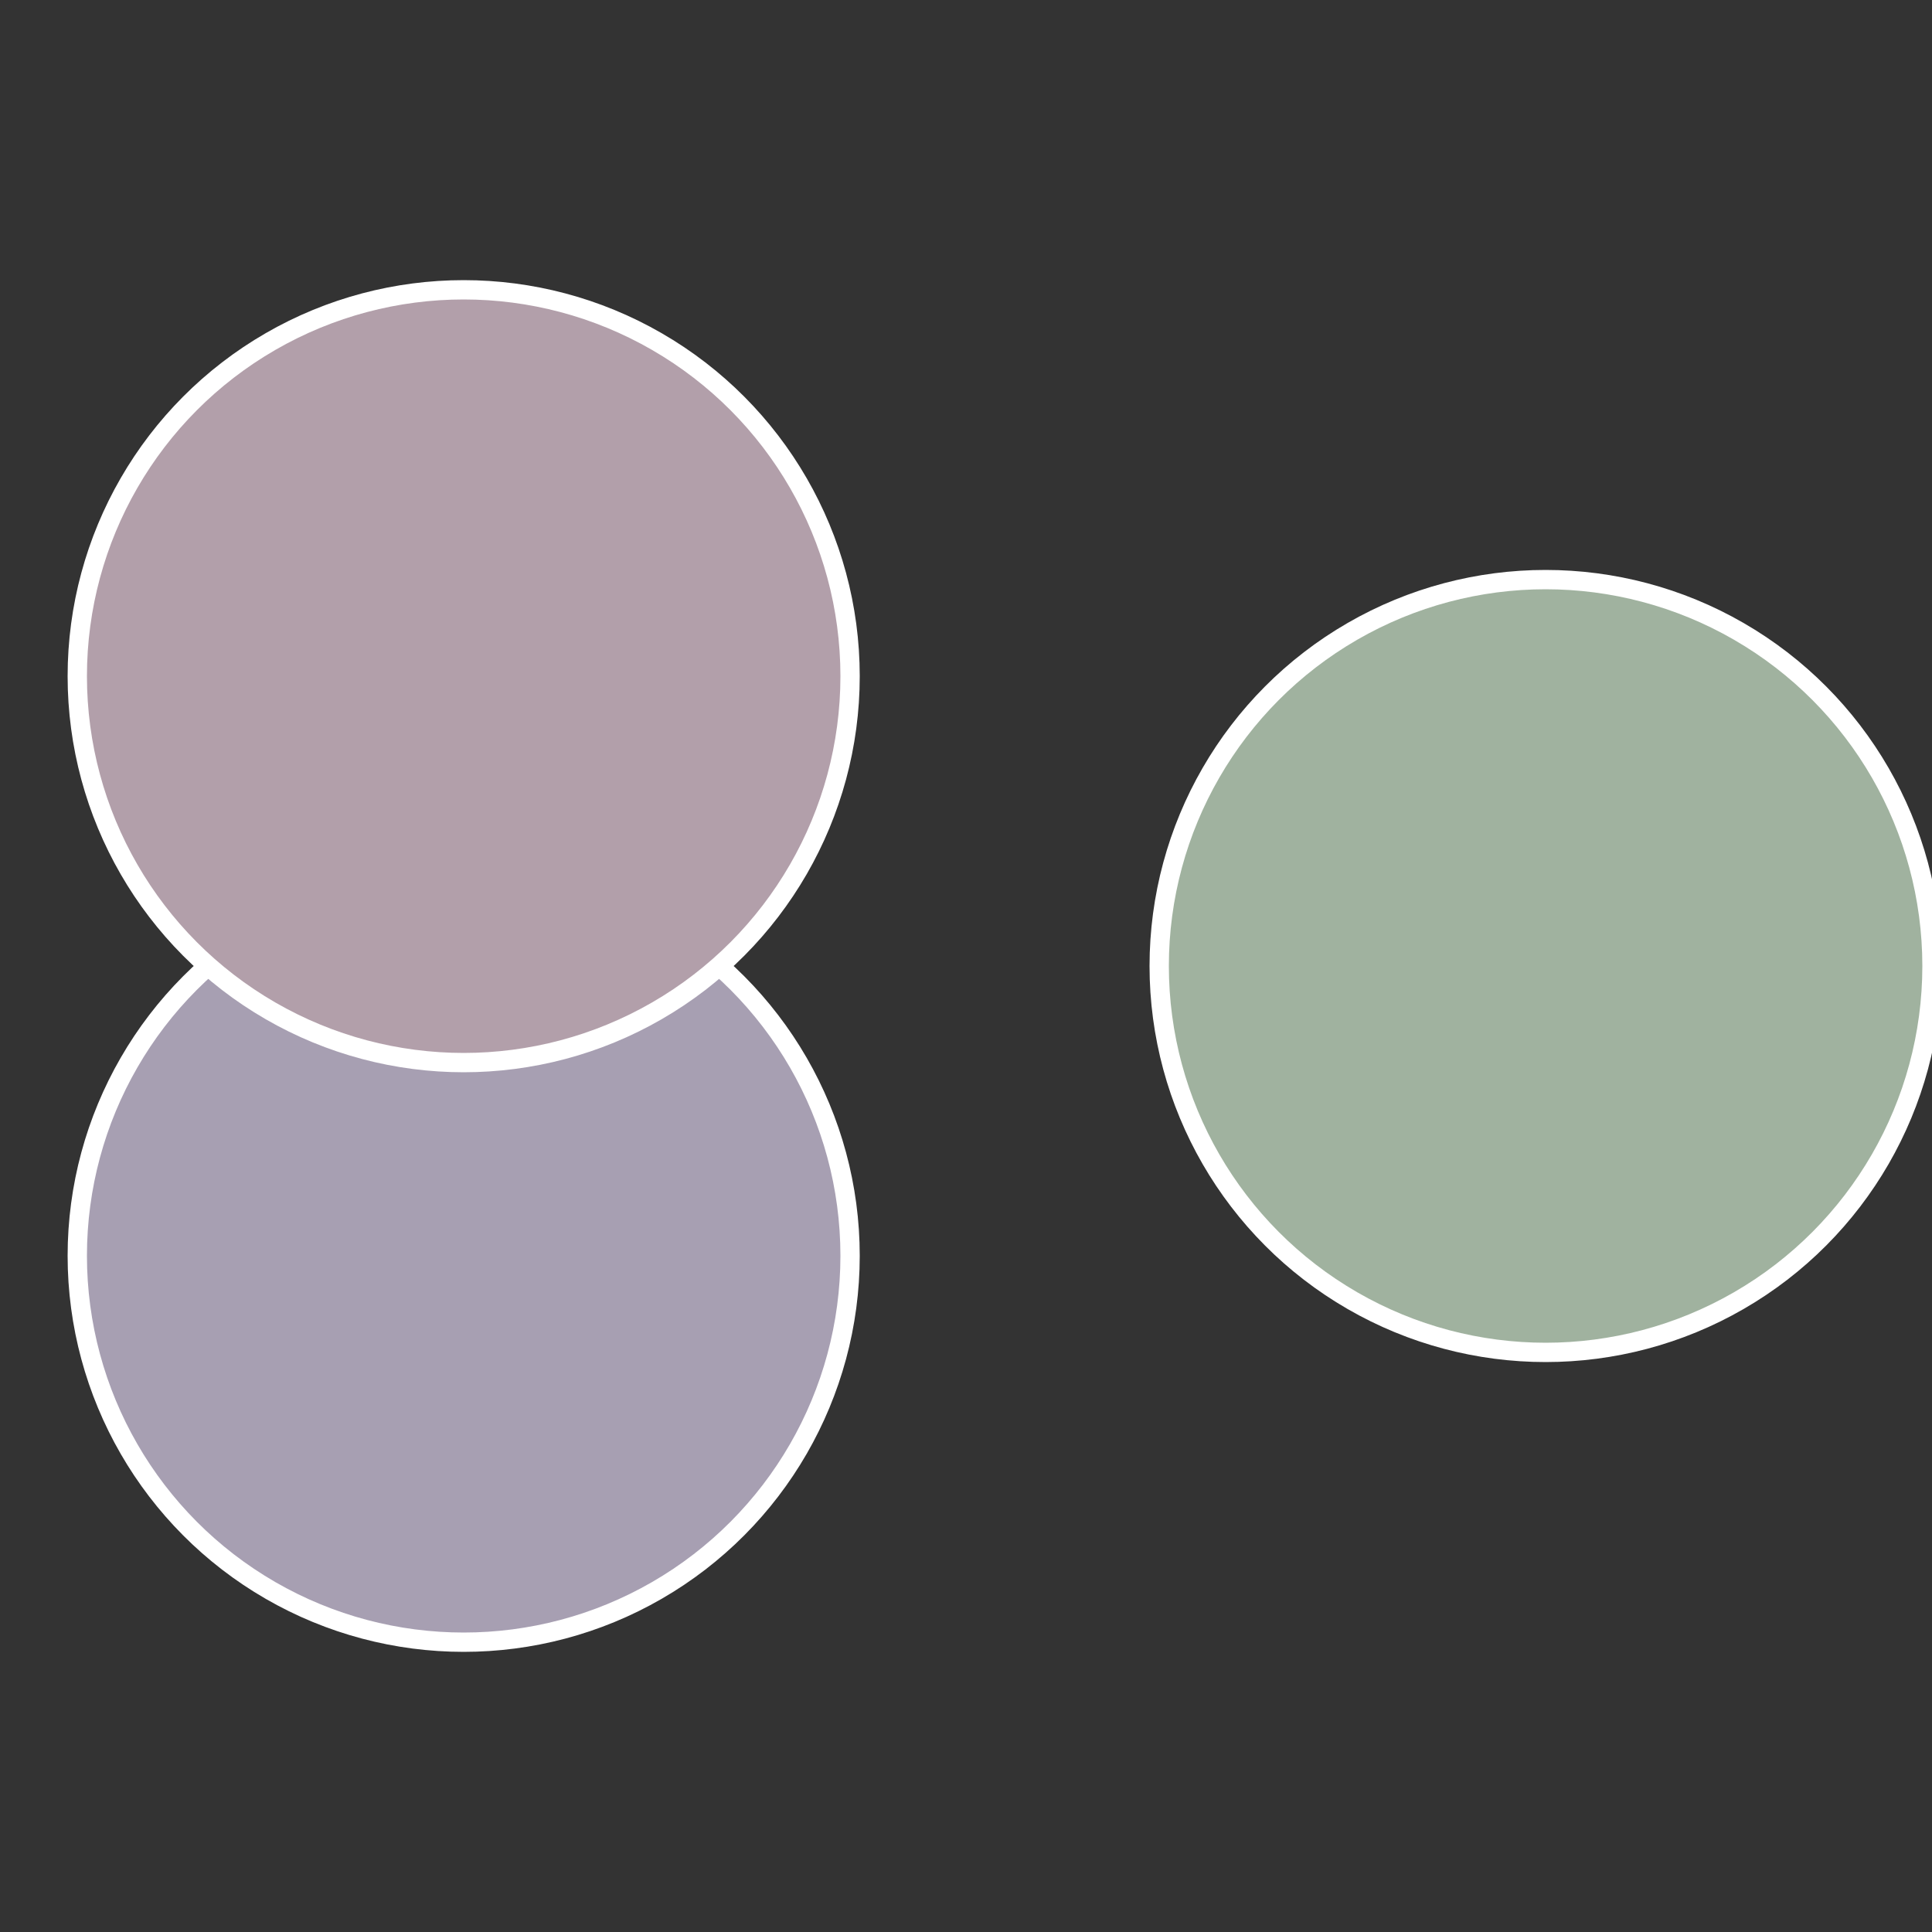
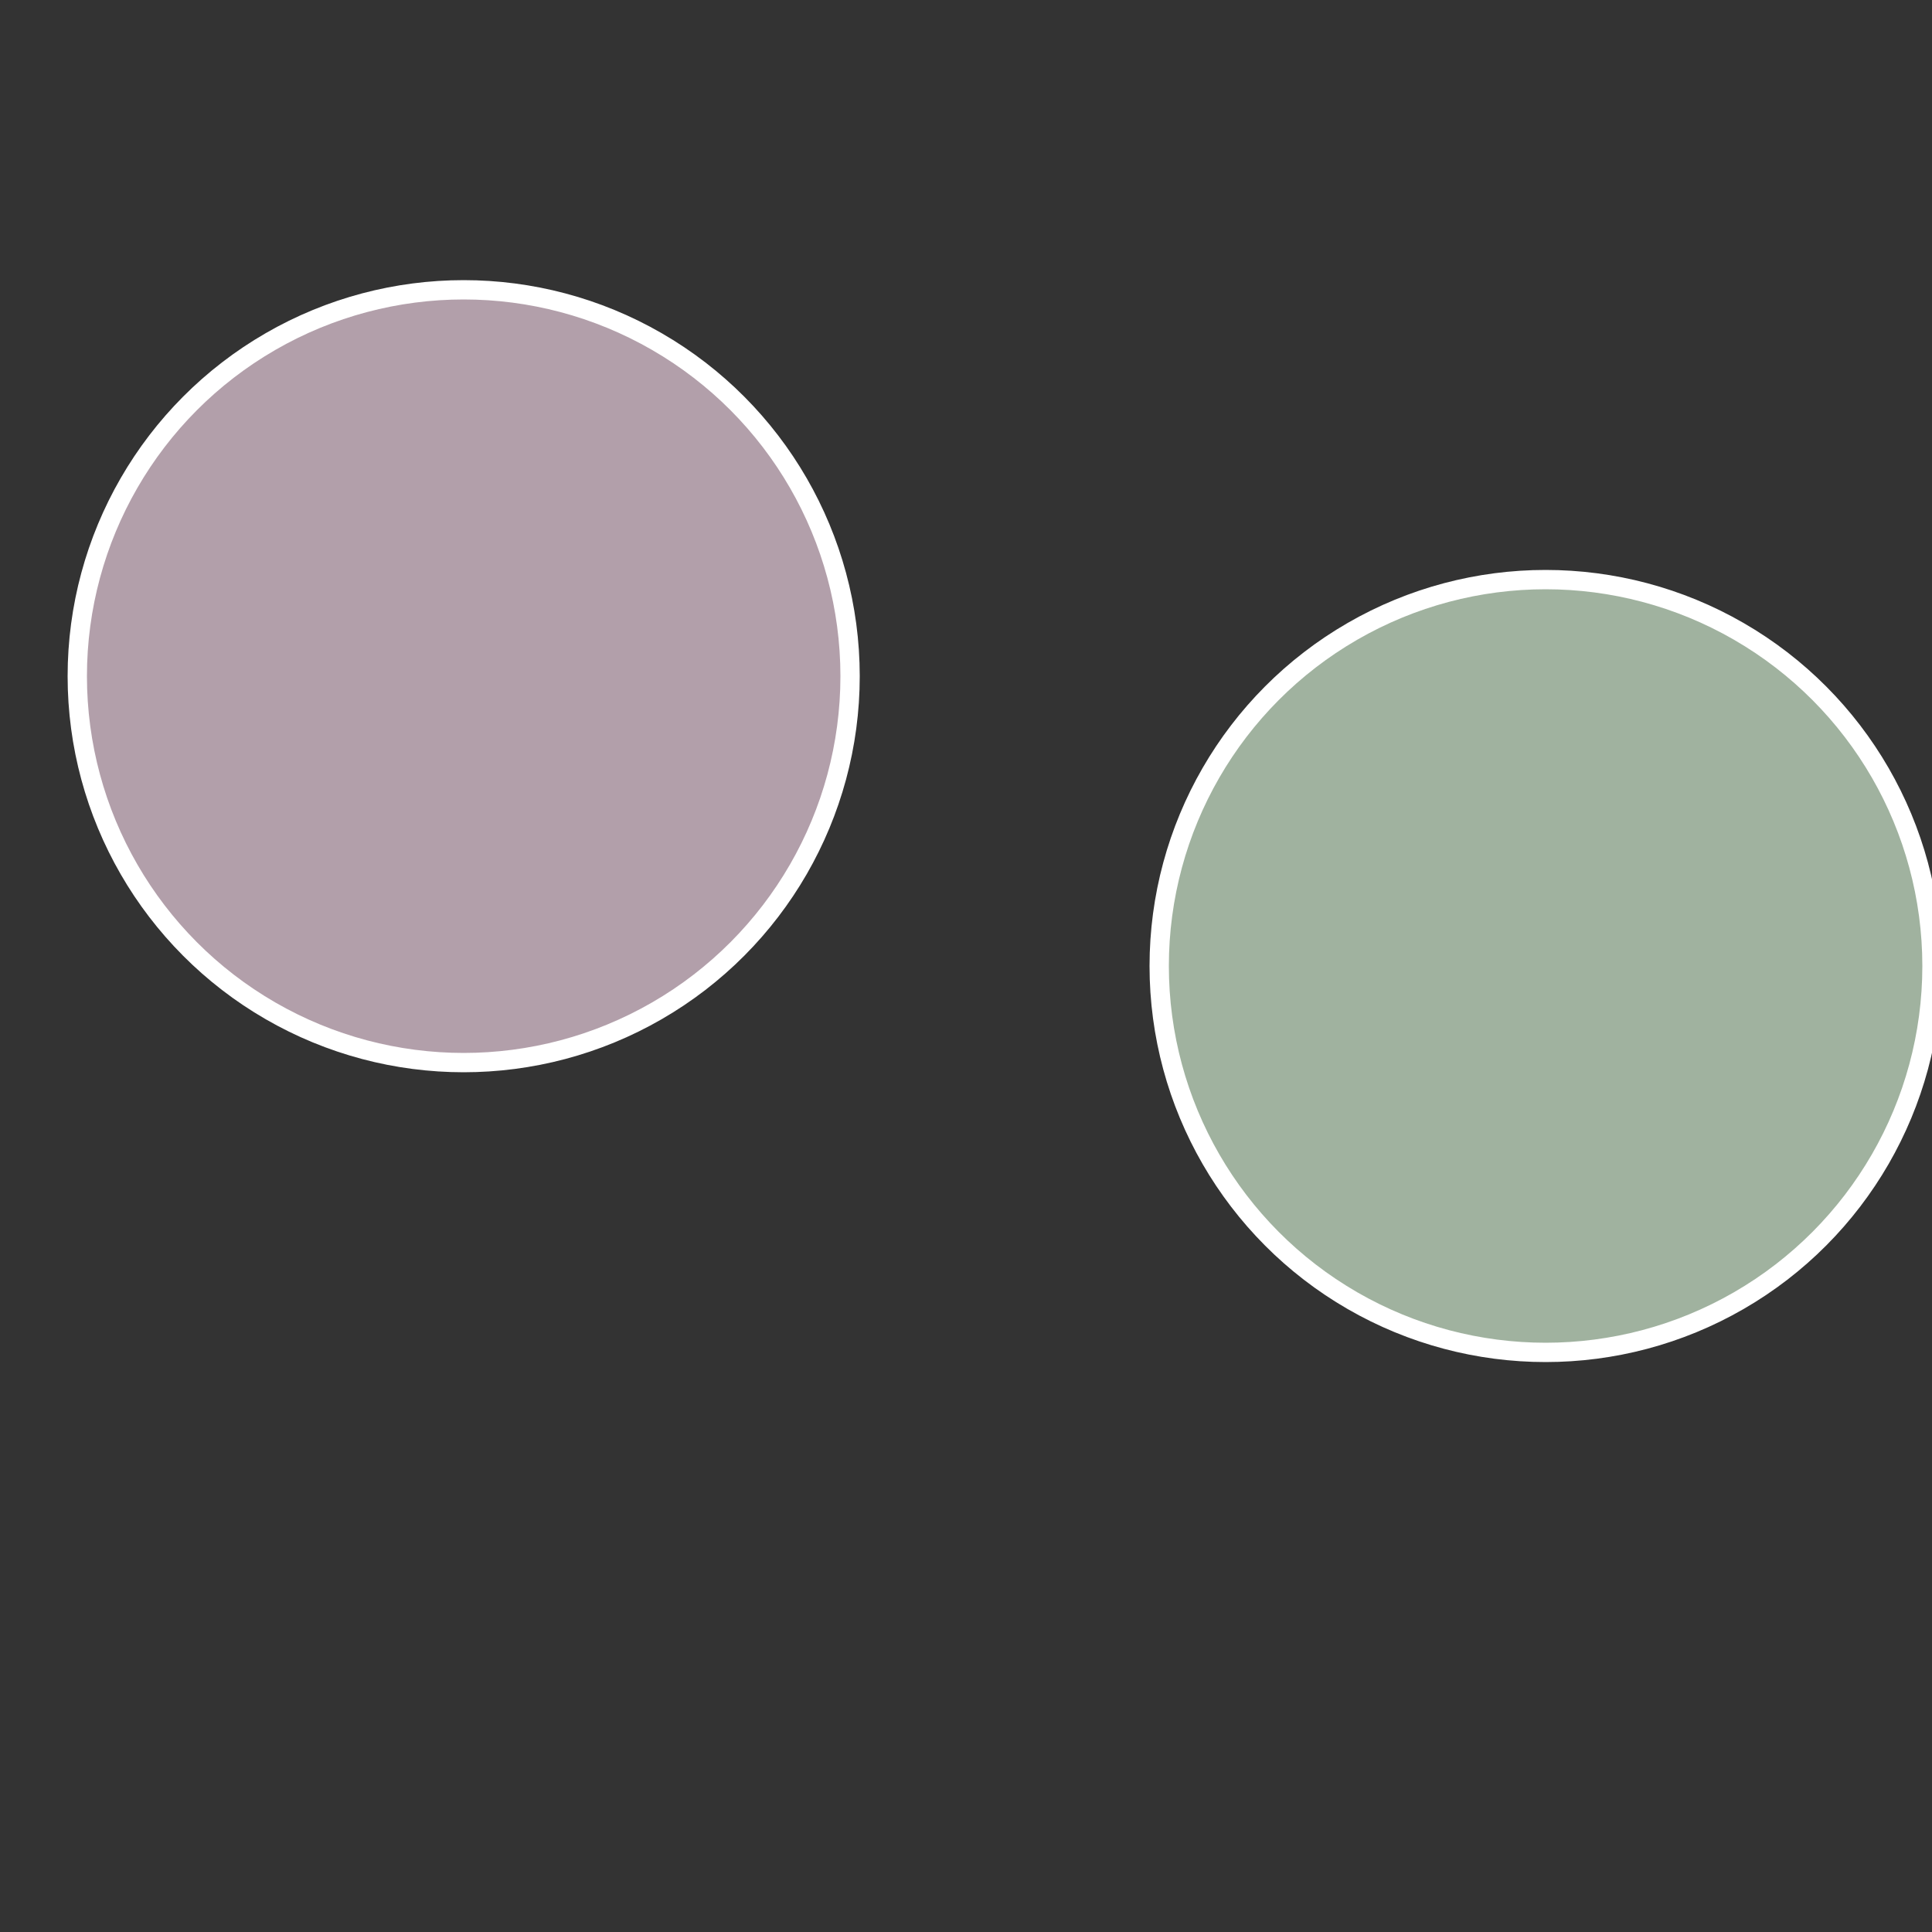
<svg xmlns="http://www.w3.org/2000/svg" width="500" height="500" viewBox="-1 -1 2 2">
  <rect x="-1" y="-1" width="2" height="2" fill="#333333" stroke="none" />
  <circle cx="0.6" cy="0" r="0.4" fill="#a0b29f" stroke="#fff" stroke-width="1%" />
-   <circle cx="-0.52" cy="0.3" r="0.4" fill="#a79fb2" stroke="#fff" stroke-width="1%" />
  <circle cx="-0.52" cy="-0.3" r="0.4" fill="#b29faa" stroke="#fff" stroke-width="1%" />
</svg>